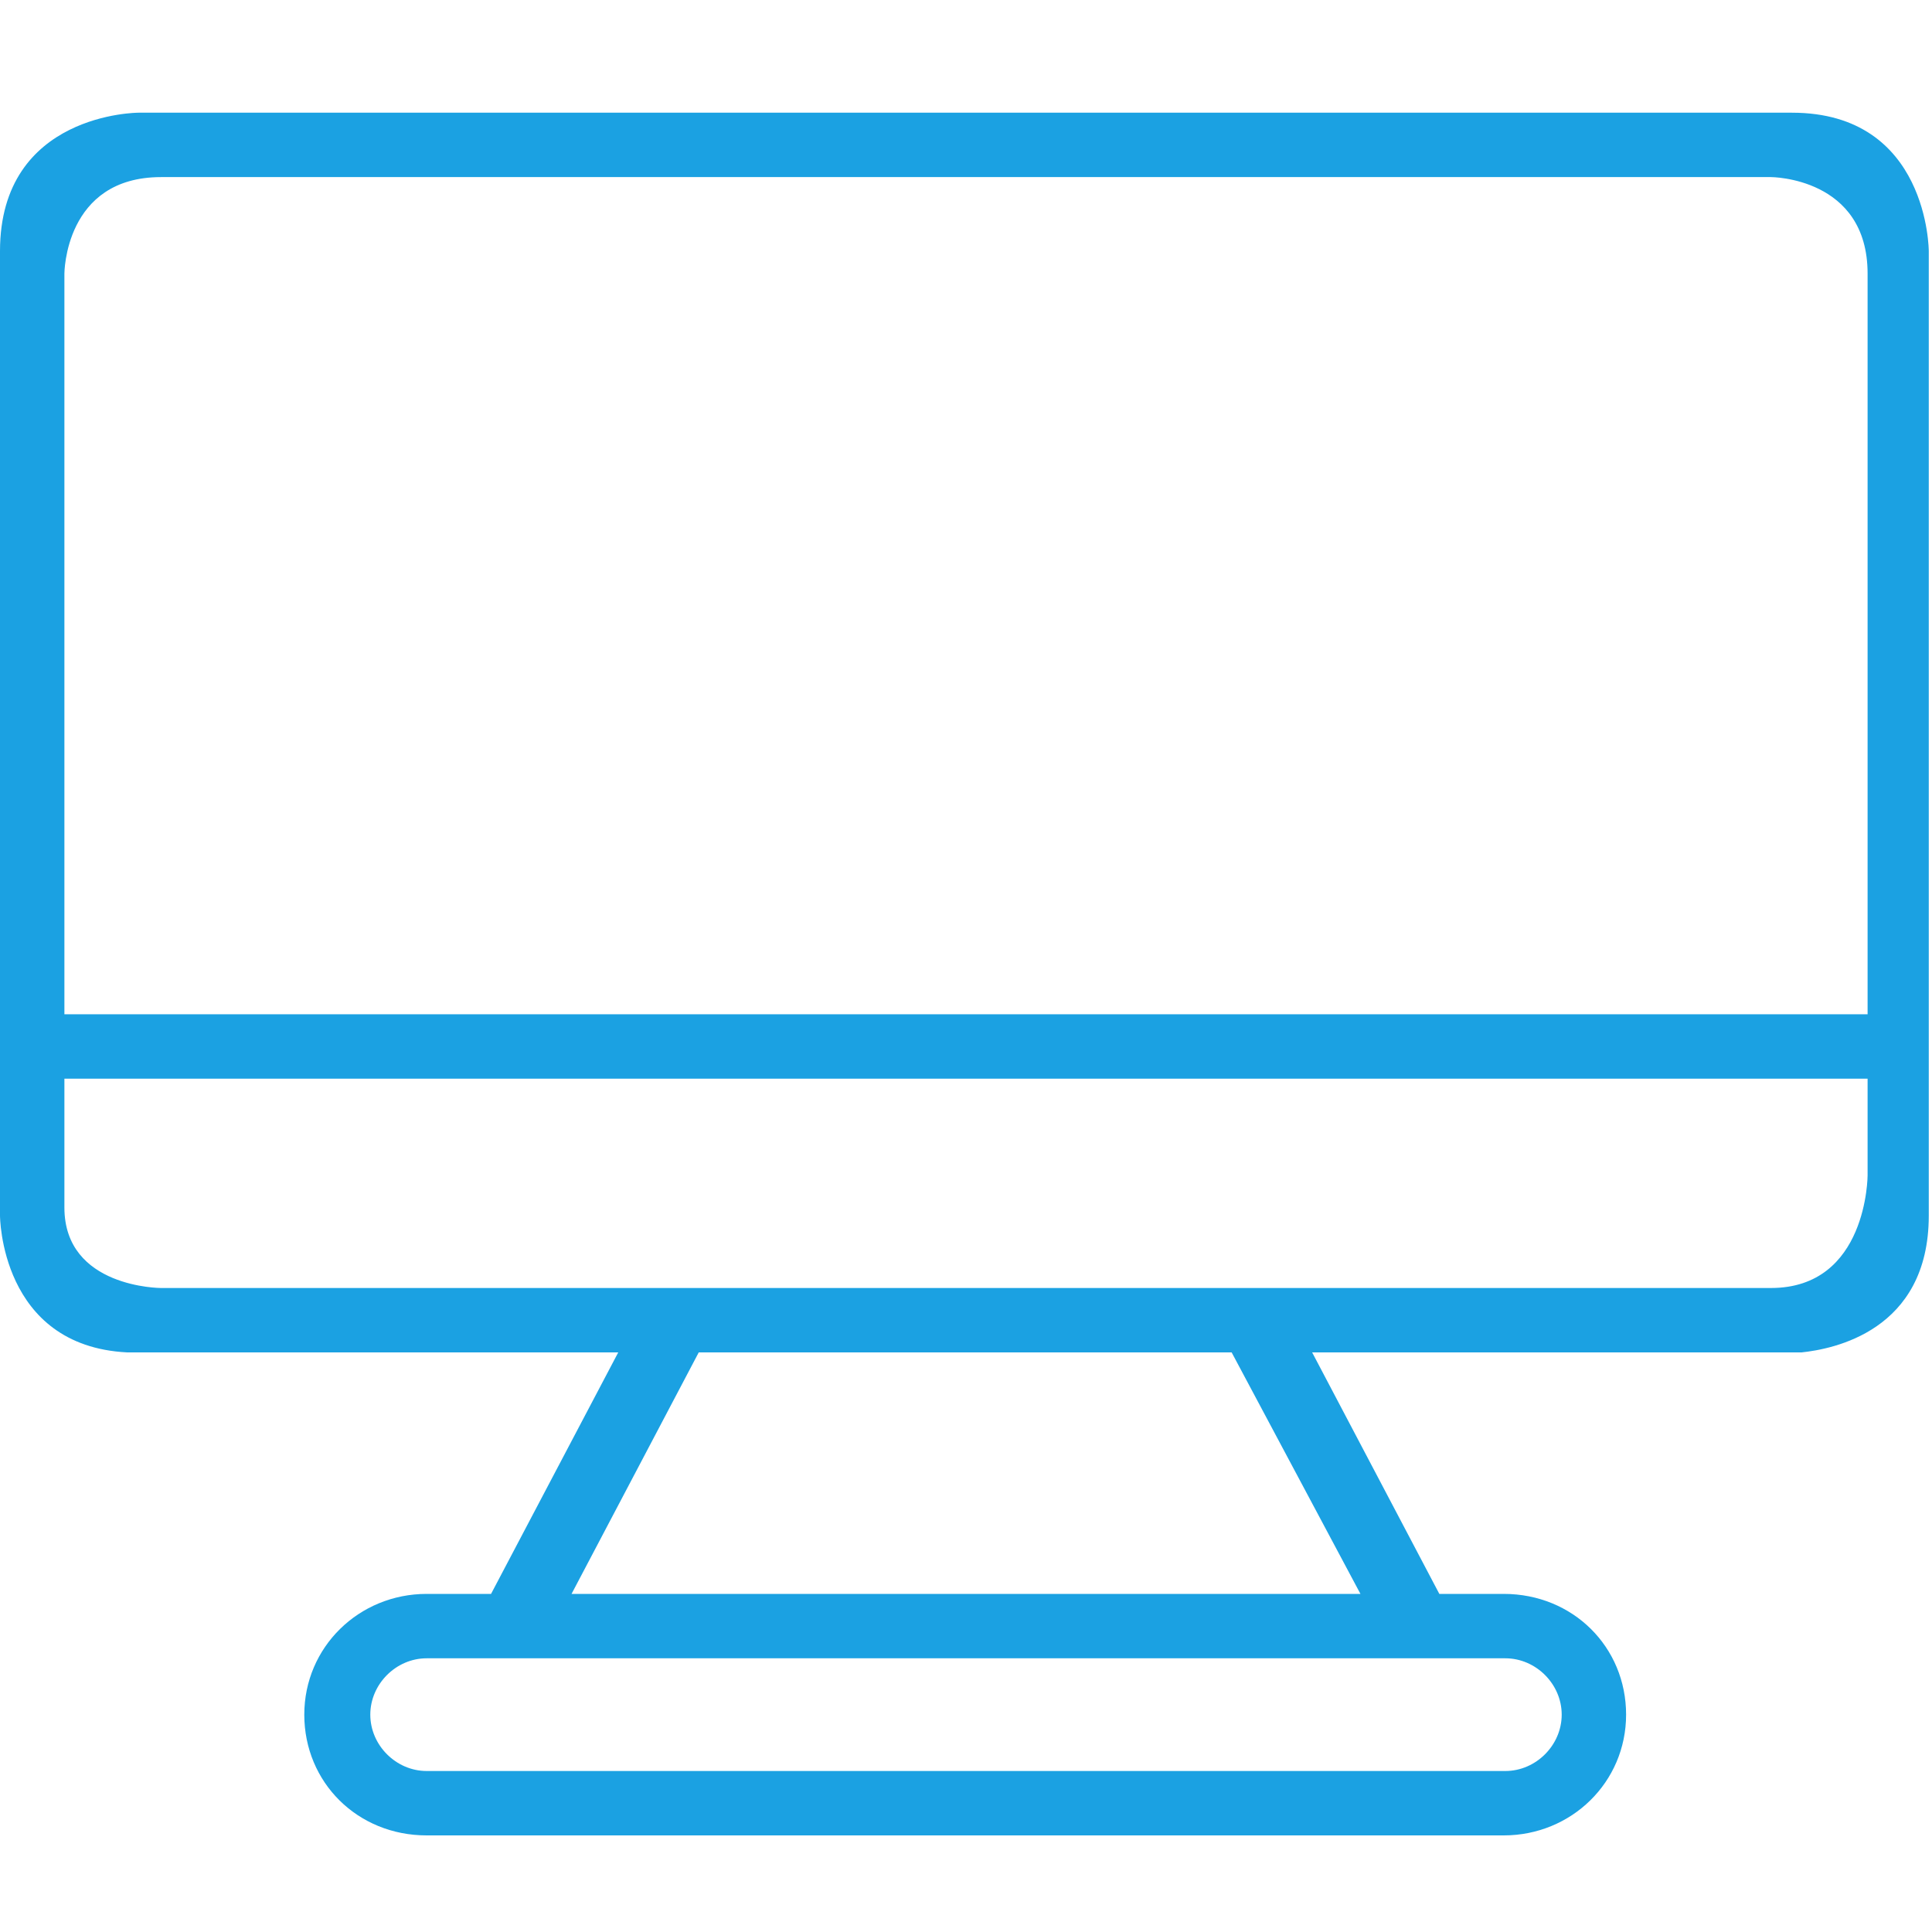
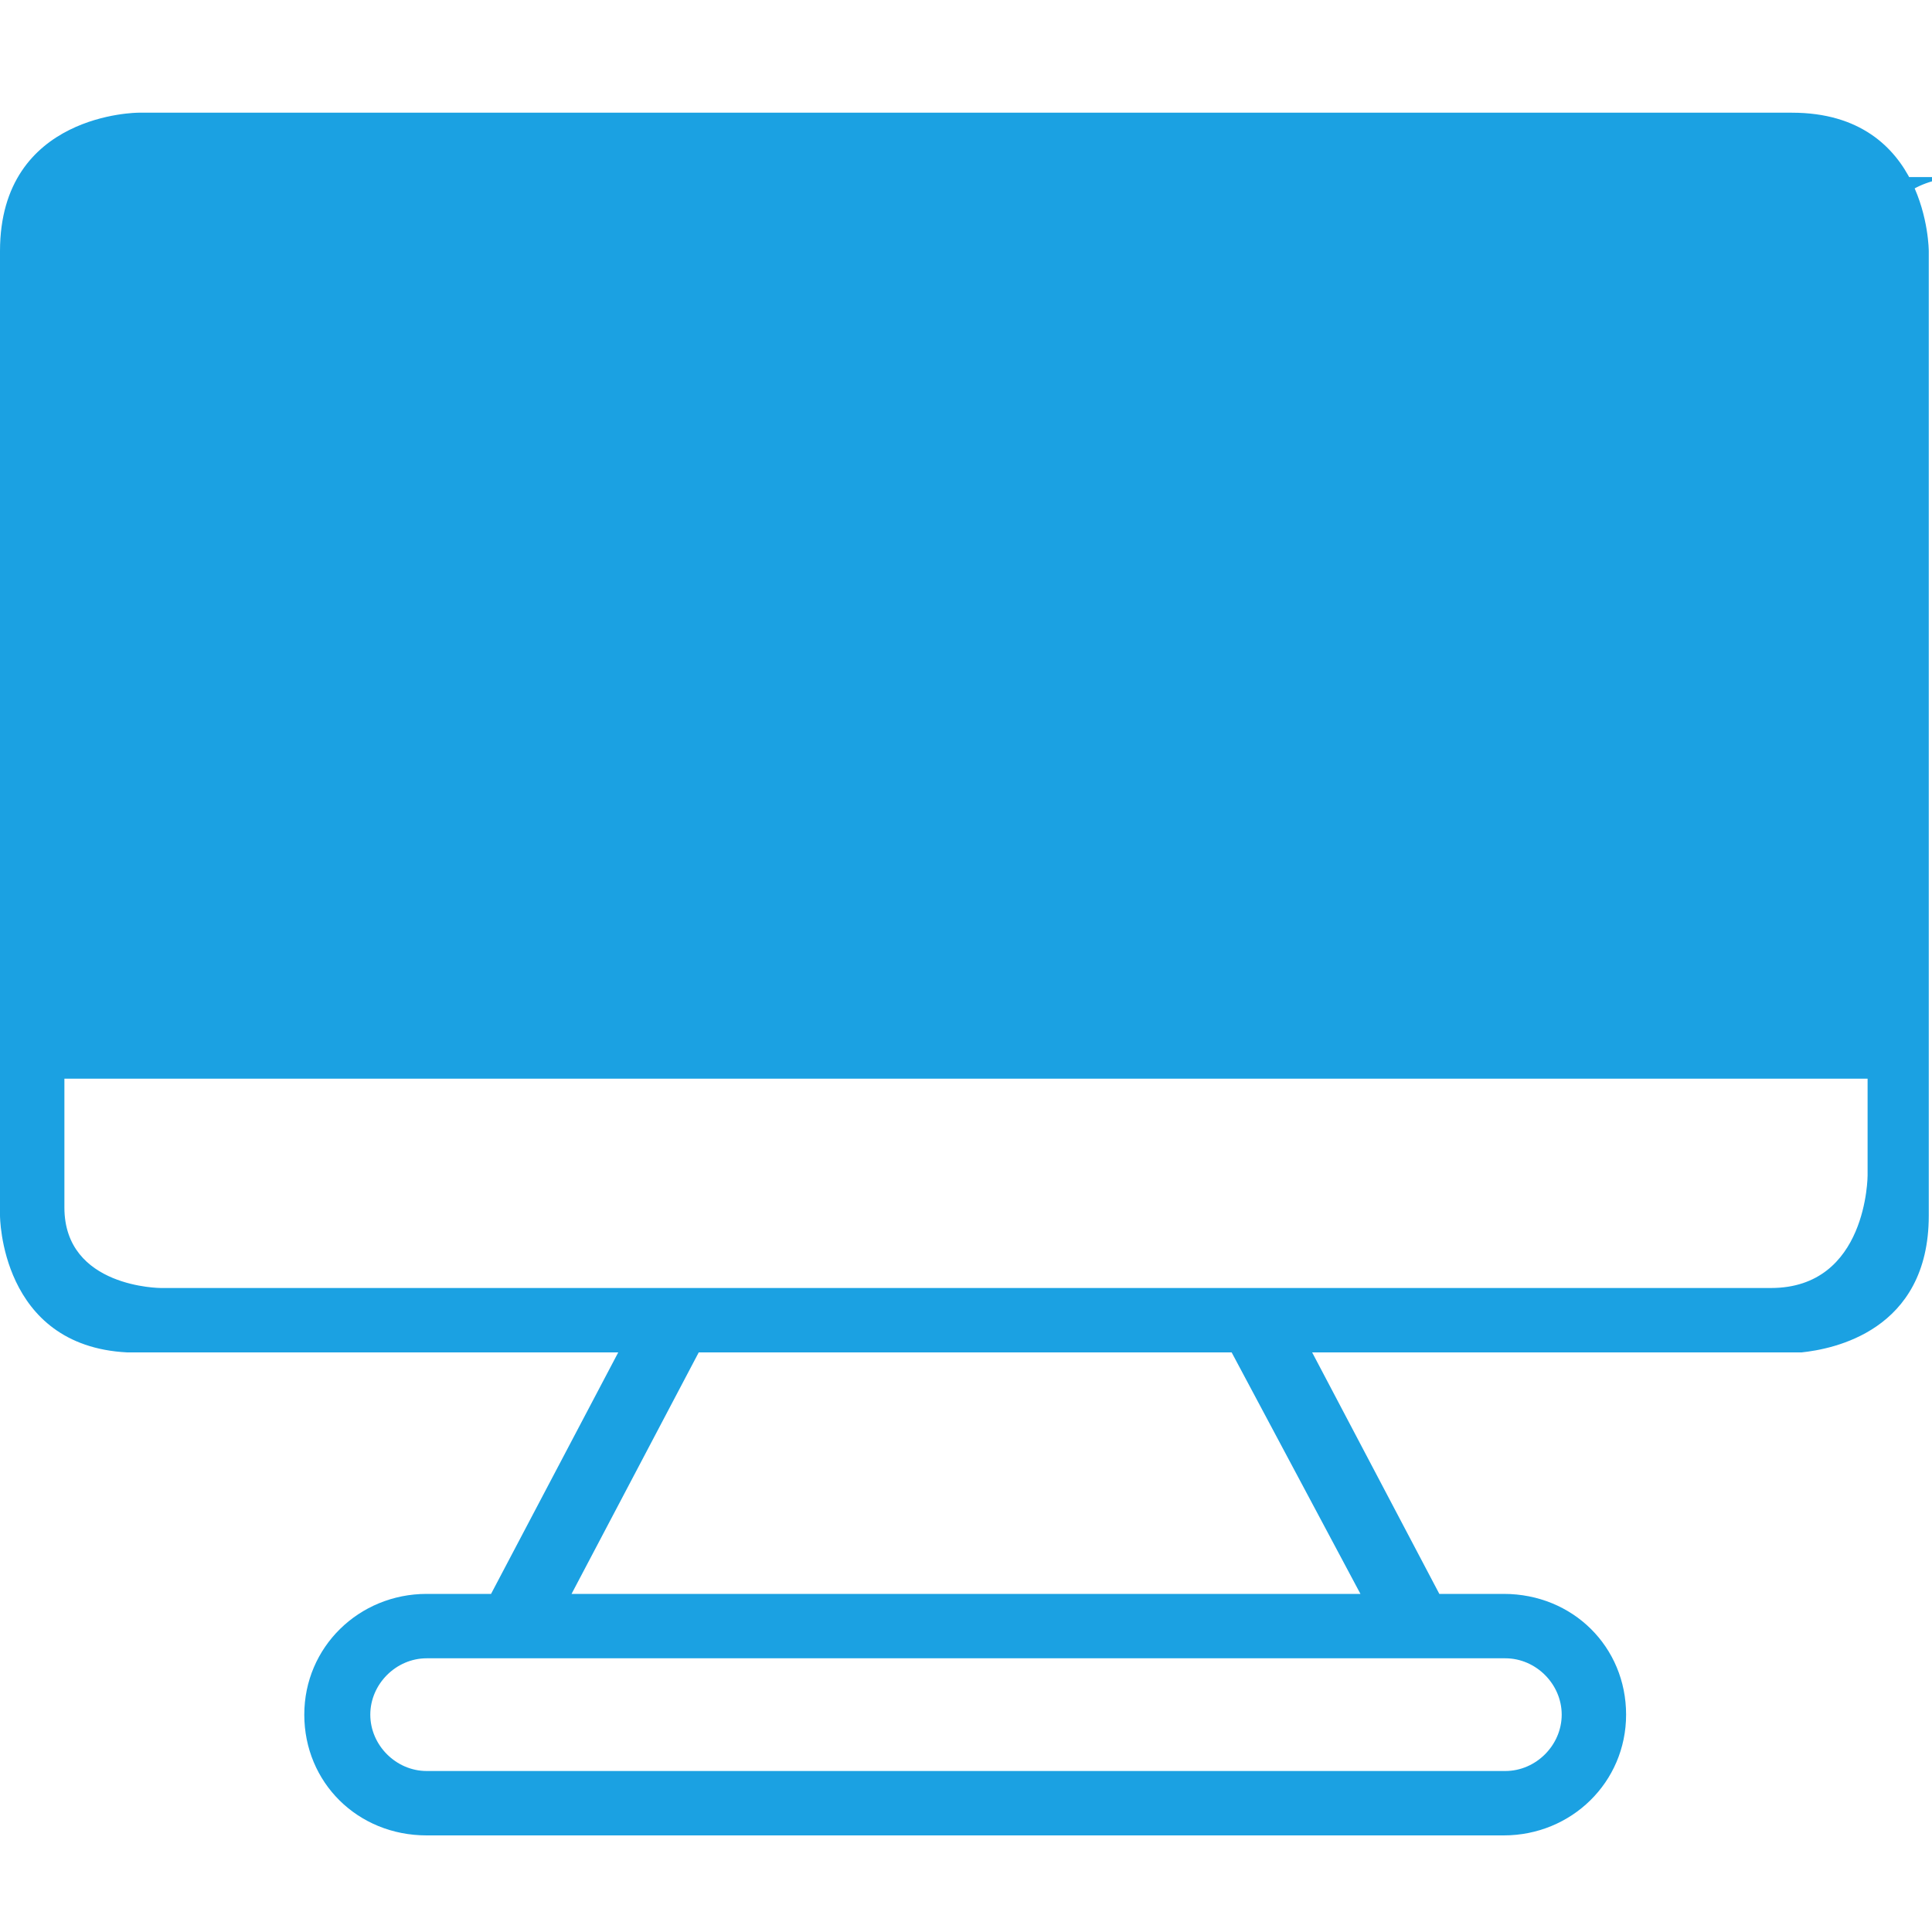
<svg xmlns="http://www.w3.org/2000/svg" enable-background="new 0 0 120 120" viewBox="0 0 120 120">
-   <path d="m111.3 7c-8.6 0-102.7 0-102.7 0s-8.6 0-8.6 8.6 0 59.9 0 59.9 0 8.1 7.9 8.5h30.5l-7.9 15h-.2-3.8c-4.2 0-7.6 3.3-7.6 7.5s3.3 7.5 7.6 7.5h66.9c4.2 0 7.6-3.3 7.6-7.5s-3.3-7.5-7.6-7.5h-3.8-.2l-7.9-15h30.4c1.9-.2 7.9-1.3 7.9-8.5 0-8.6 0-59.9 0-59.9s0-8.6-8.5-8.6zm-101.3 4h100s6 0 6 6v46h-112c0-17.1 0-46 0-46s0-6 6-6zm83.5 92c1.9 0 3.5 1.6 3.5 3.5s-1.6 3.5-3.5 3.5h-67c-1.9 0-3.5-1.6-3.5-3.5s1.6-3.5 3.5-3.5zm-9-4h-.2-48.6-.2l7.9-15h33.1zm25.5-19c-6 0-100 0-100 0s-6 0-6-5c0-1 0-3.9 0-8h112v6s0 7-6 7z" fill="#1ba1e2" />
+   <path d="m111.3 7c-8.6 0-102.7 0-102.7 0s-8.6 0-8.6 8.6 0 59.9 0 59.9 0 8.1 7.9 8.5h30.5l-7.9 15h-.2-3.8c-4.2 0-7.6 3.3-7.6 7.5s3.3 7.5 7.6 7.5h66.9c4.2 0 7.6-3.3 7.6-7.5s-3.3-7.5-7.6-7.5h-3.8-.2l-7.9-15h30.4c1.9-.2 7.9-1.3 7.9-8.5 0-8.6 0-59.9 0-59.9s0-8.6-8.5-8.6zm-101.3 4h100s6 0 6 6v46c0-17.1 0-46 0-46s0-6 6-6zm83.5 92c1.9 0 3.5 1.6 3.5 3.5s-1.6 3.5-3.5 3.5h-67c-1.9 0-3.5-1.6-3.5-3.5s1.6-3.5 3.5-3.5zm-9-4h-.2-48.6-.2l7.9-15h33.1zm25.5-19c-6 0-100 0-100 0s-6 0-6-5c0-1 0-3.9 0-8h112v6s0 7-6 7z" fill="#1ba1e2" />
</svg>